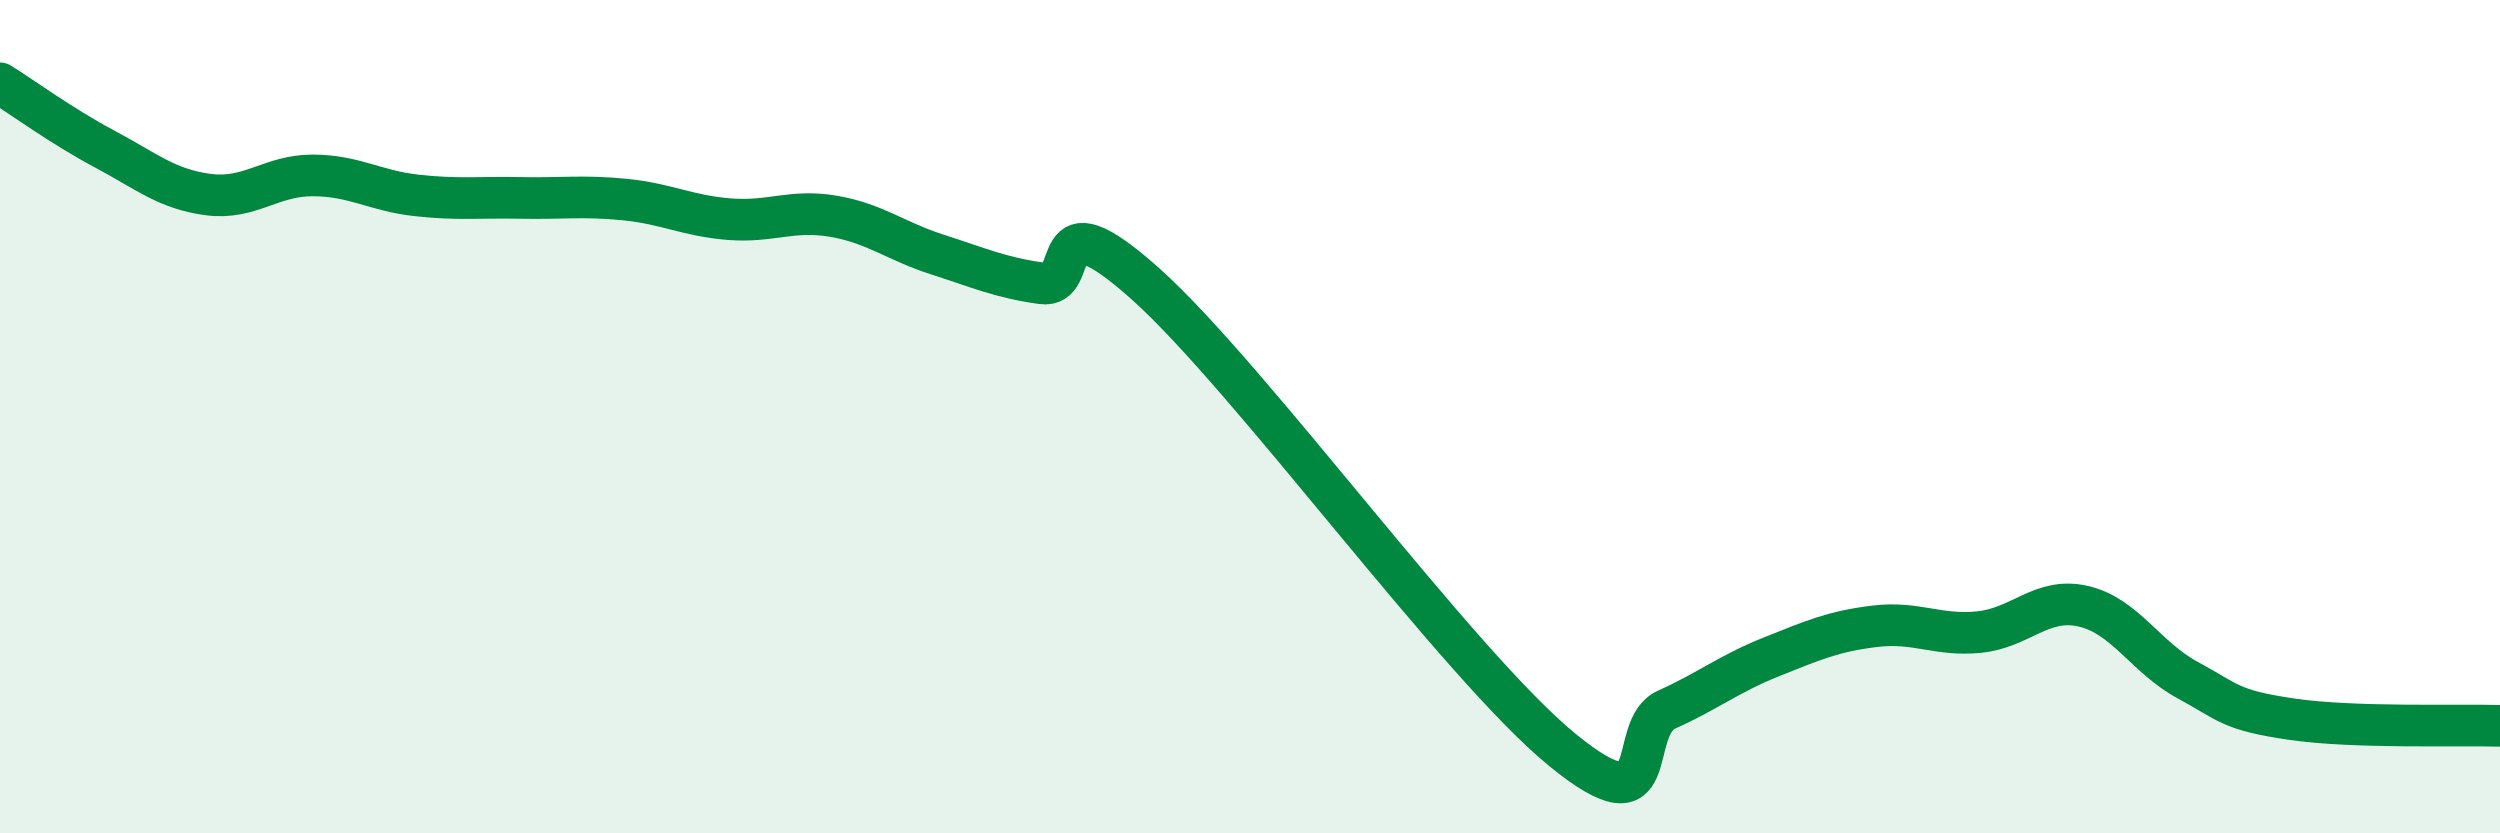
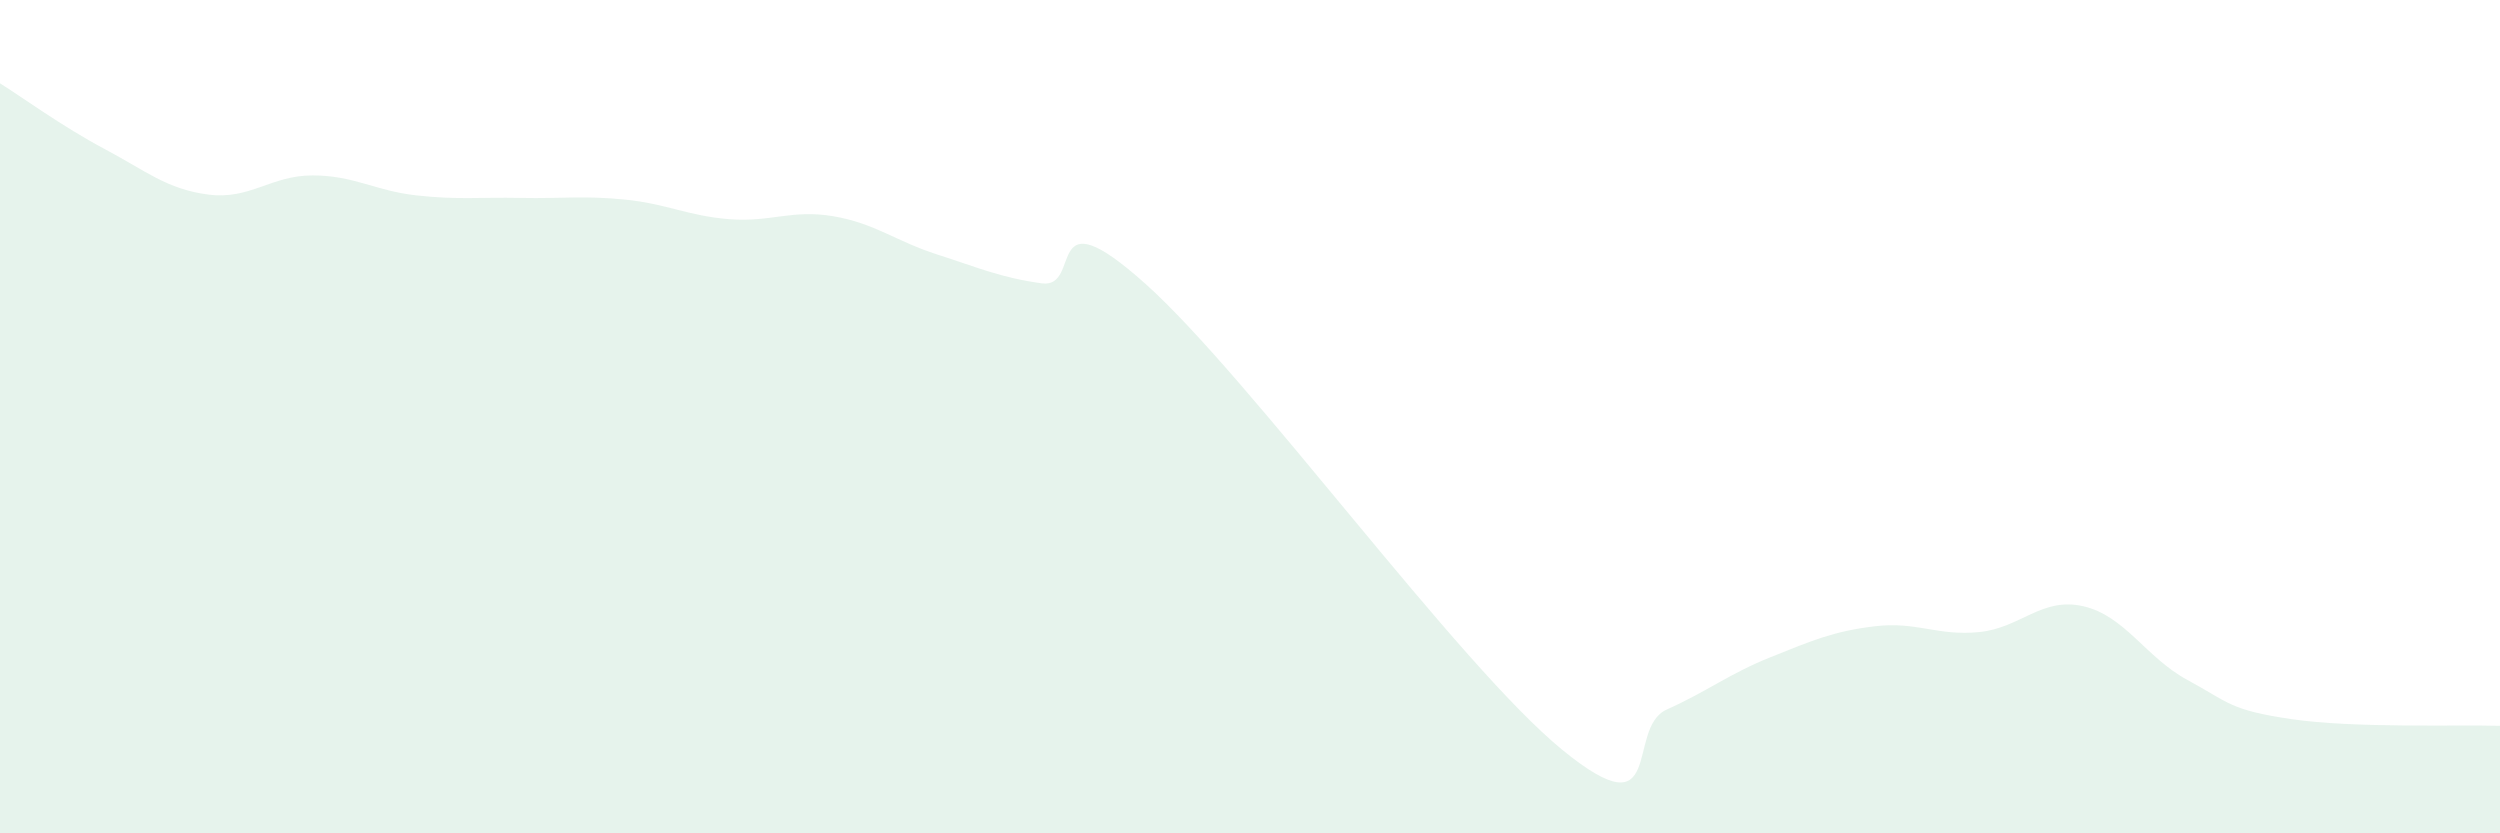
<svg xmlns="http://www.w3.org/2000/svg" width="60" height="20" viewBox="0 0 60 20">
  <path d="M 0,2 C 0.5,2.31 1.5,3.04 2.5,3.57 C 3.5,4.1 4,4.54 5,4.67 C 6,4.8 6.5,4.21 7.5,4.21 C 8.5,4.21 9,4.58 10,4.69 C 11,4.8 11.5,4.73 12.5,4.75 C 13.5,4.77 14,4.69 15,4.79 C 16,4.89 16.5,5.18 17.5,5.26 C 18.5,5.34 19,5.02 20,5.19 C 21,5.36 21.5,5.79 22.5,6.11 C 23.5,6.43 24,6.66 25,6.8 C 26,6.94 25,4.58 27.5,6.82 C 30,9.06 35,15.96 37.5,18 C 40,20.04 39,17.48 40,17.03 C 41,16.58 41.5,16.17 42.5,15.77 C 43.5,15.37 44,15.15 45,15.03 C 46,14.91 46.5,15.27 47.5,15.17 C 48.5,15.07 49,14.32 50,14.55 C 51,14.78 51.5,15.78 52.5,16.32 C 53.5,16.86 53.5,17.04 55,17.26 C 56.5,17.48 59,17.39 60,17.42L60 20L0 20Z" fill="#008740" opacity="0.1" stroke-linecap="round" stroke-linejoin="round" />
-   <path d="M 0,2 C 0.5,2.31 1.5,3.04 2.5,3.57 C 3.5,4.1 4,4.54 5,4.67 C 6,4.8 6.5,4.21 7.5,4.21 C 8.5,4.21 9,4.58 10,4.69 C 11,4.8 11.5,4.73 12.5,4.75 C 13.5,4.77 14,4.69 15,4.79 C 16,4.89 16.5,5.18 17.5,5.26 C 18.5,5.34 19,5.02 20,5.19 C 21,5.36 21.5,5.79 22.5,6.11 C 23.5,6.43 24,6.66 25,6.8 C 26,6.94 25,4.58 27.5,6.82 C 30,9.06 35,15.96 37.5,18 C 40,20.04 39,17.48 40,17.03 C 41,16.58 41.5,16.17 42.5,15.77 C 43.5,15.37 44,15.15 45,15.03 C 46,14.91 46.5,15.27 47.5,15.17 C 48.5,15.07 49,14.32 50,14.55 C 51,14.78 51.5,15.78 52.5,16.32 C 53.5,16.86 53.5,17.04 55,17.26 C 56.5,17.48 59,17.39 60,17.42" stroke="#008740" stroke-width="1" fill="none" stroke-linecap="round" stroke-linejoin="round" />
</svg>